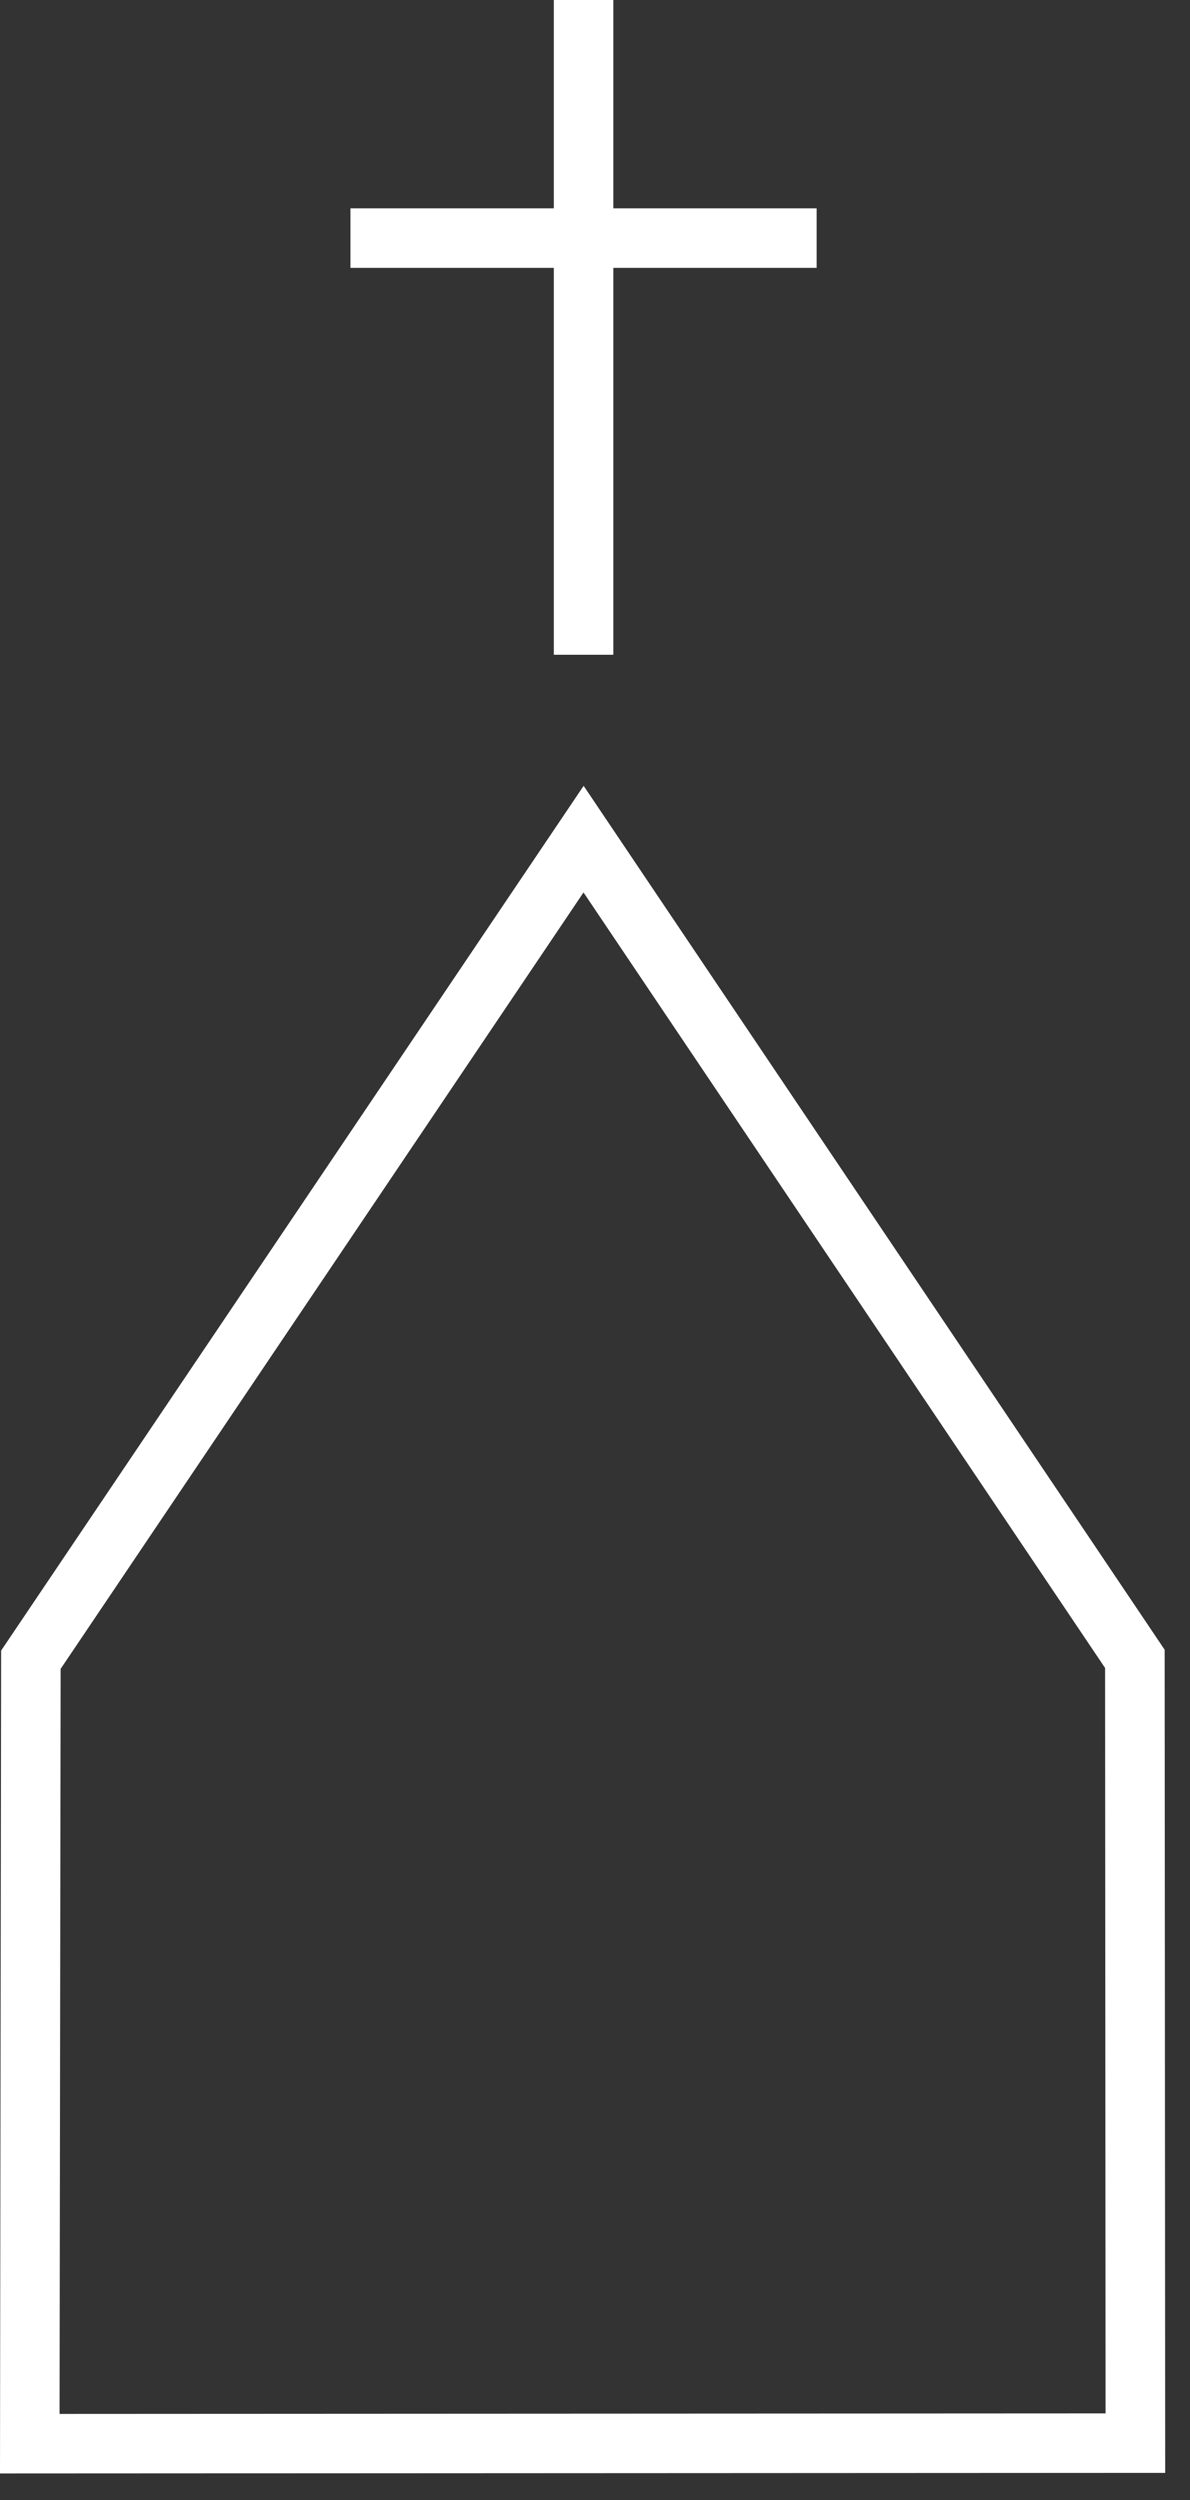
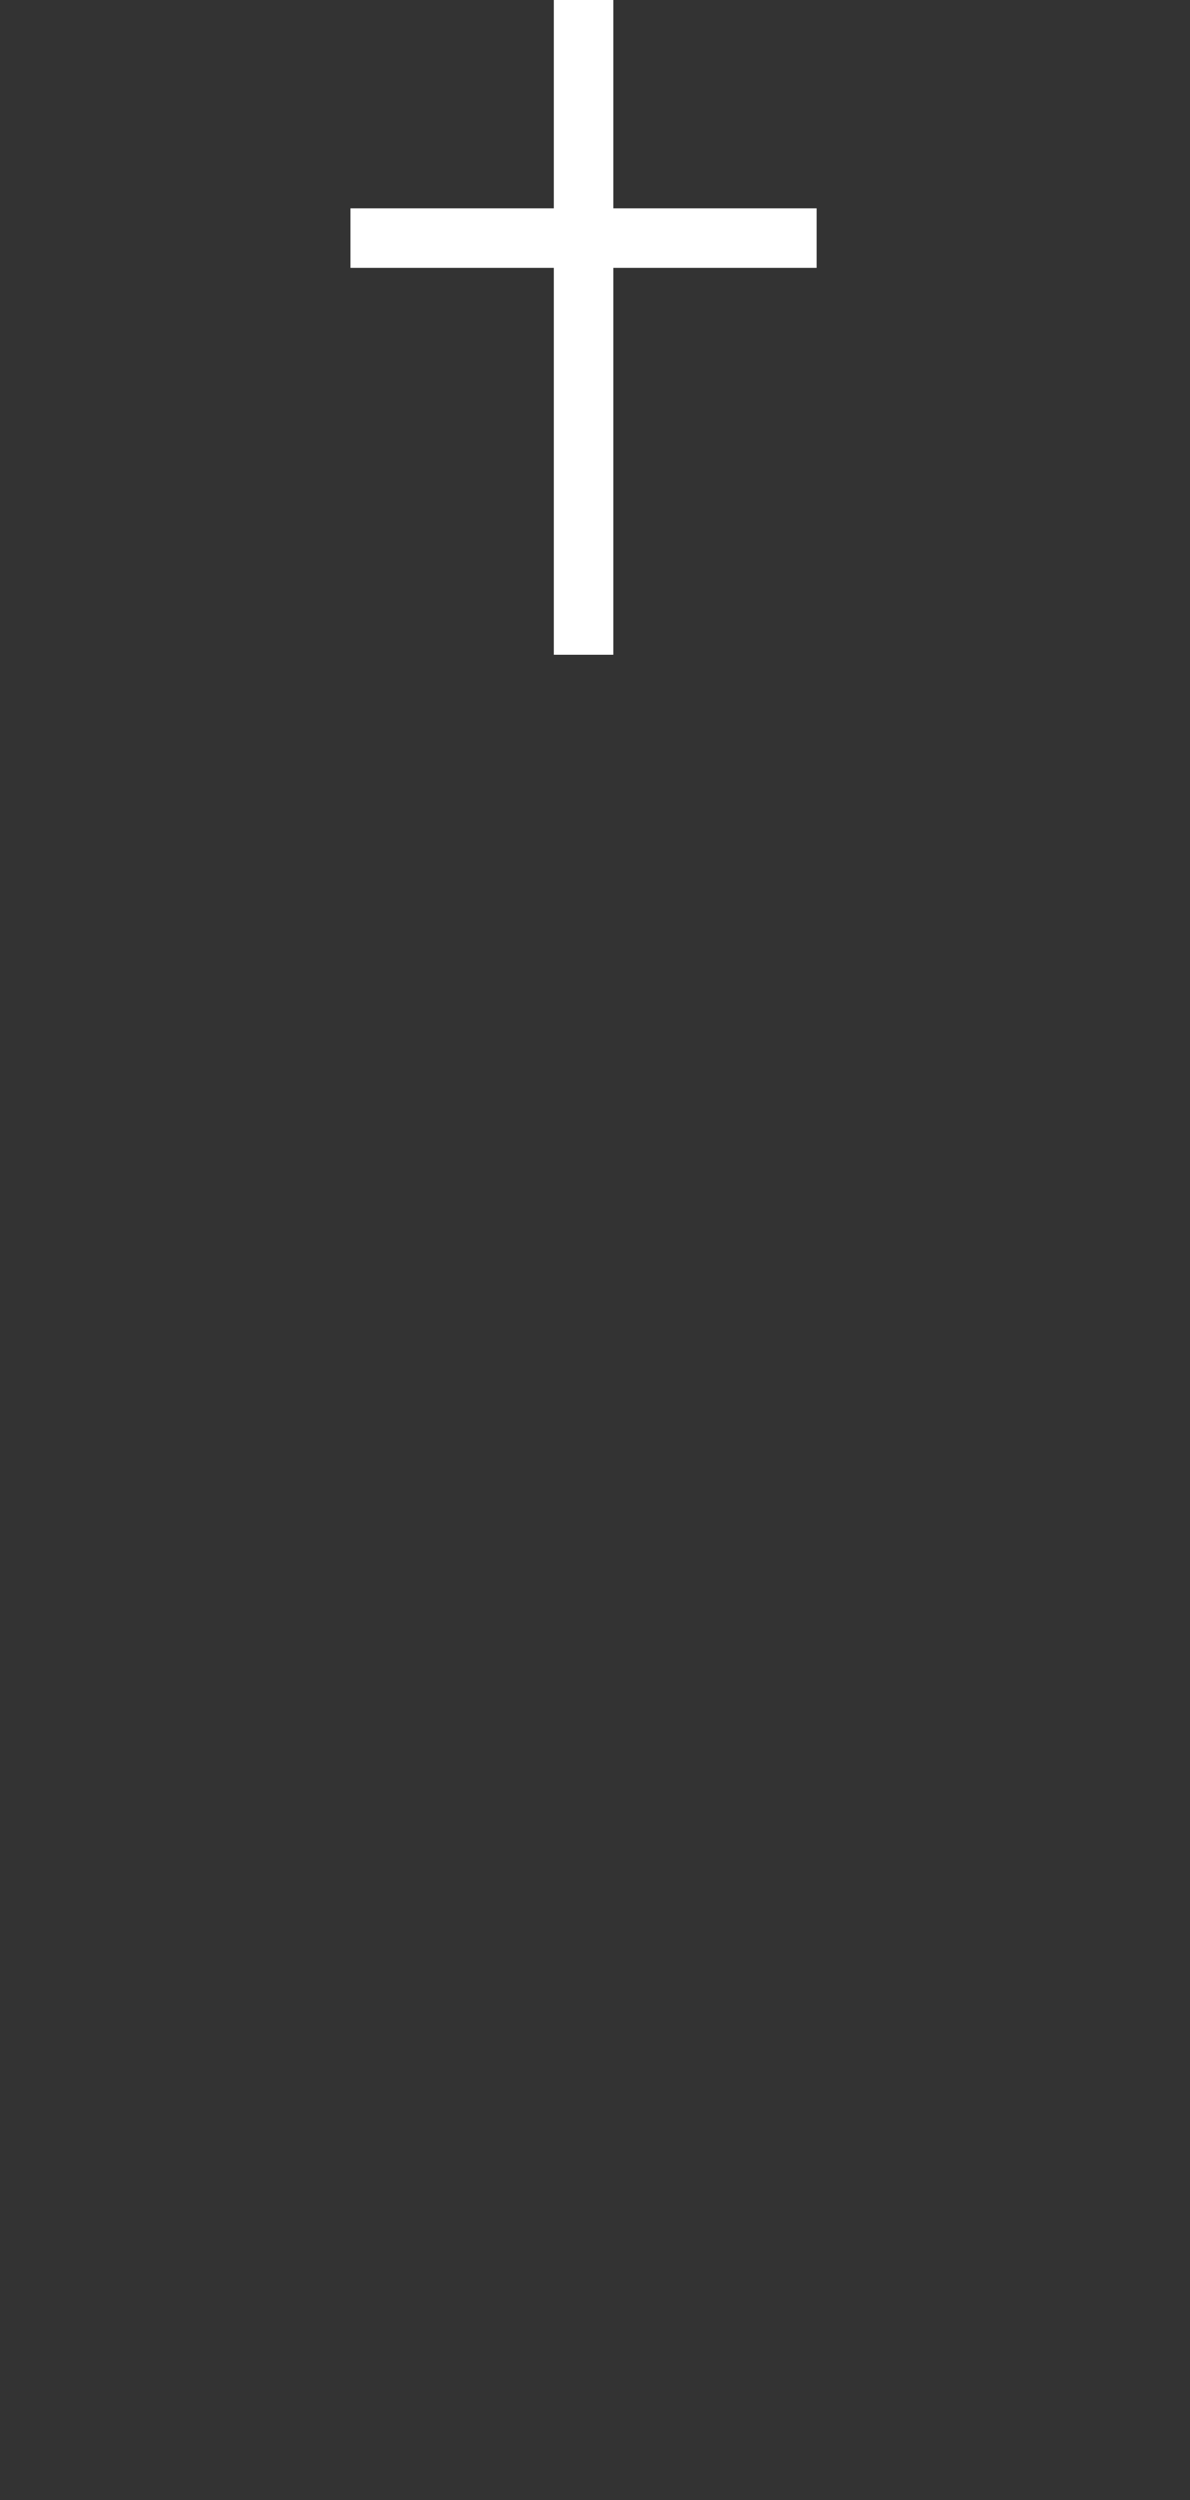
<svg xmlns="http://www.w3.org/2000/svg" viewBox="0 0 20 42" fill-rule="evenodd" clip-rule="evenodd" stroke-linejoin="round" stroke-miterlimit="2">
  <rect x="0" y="0" width="20" height="42" fill="#333333" stroke="none" />
  <g fill="#fff">
-     <path d="M0 41.554L.019 27.73l9.79-14.528 9.765 14.514.009 13.828L0 41.554zm1.019-13.517l-.018 12.517 17.58-.009-.008-12.523-8.766-13.029-8.788 13.044z" fill-rule="nonzero" />
    <path d="M9.308 0h1v11h-1z" />
    <path d="M5.89 3.5h7.835v1H5.89z" />
  </g>
</svg>